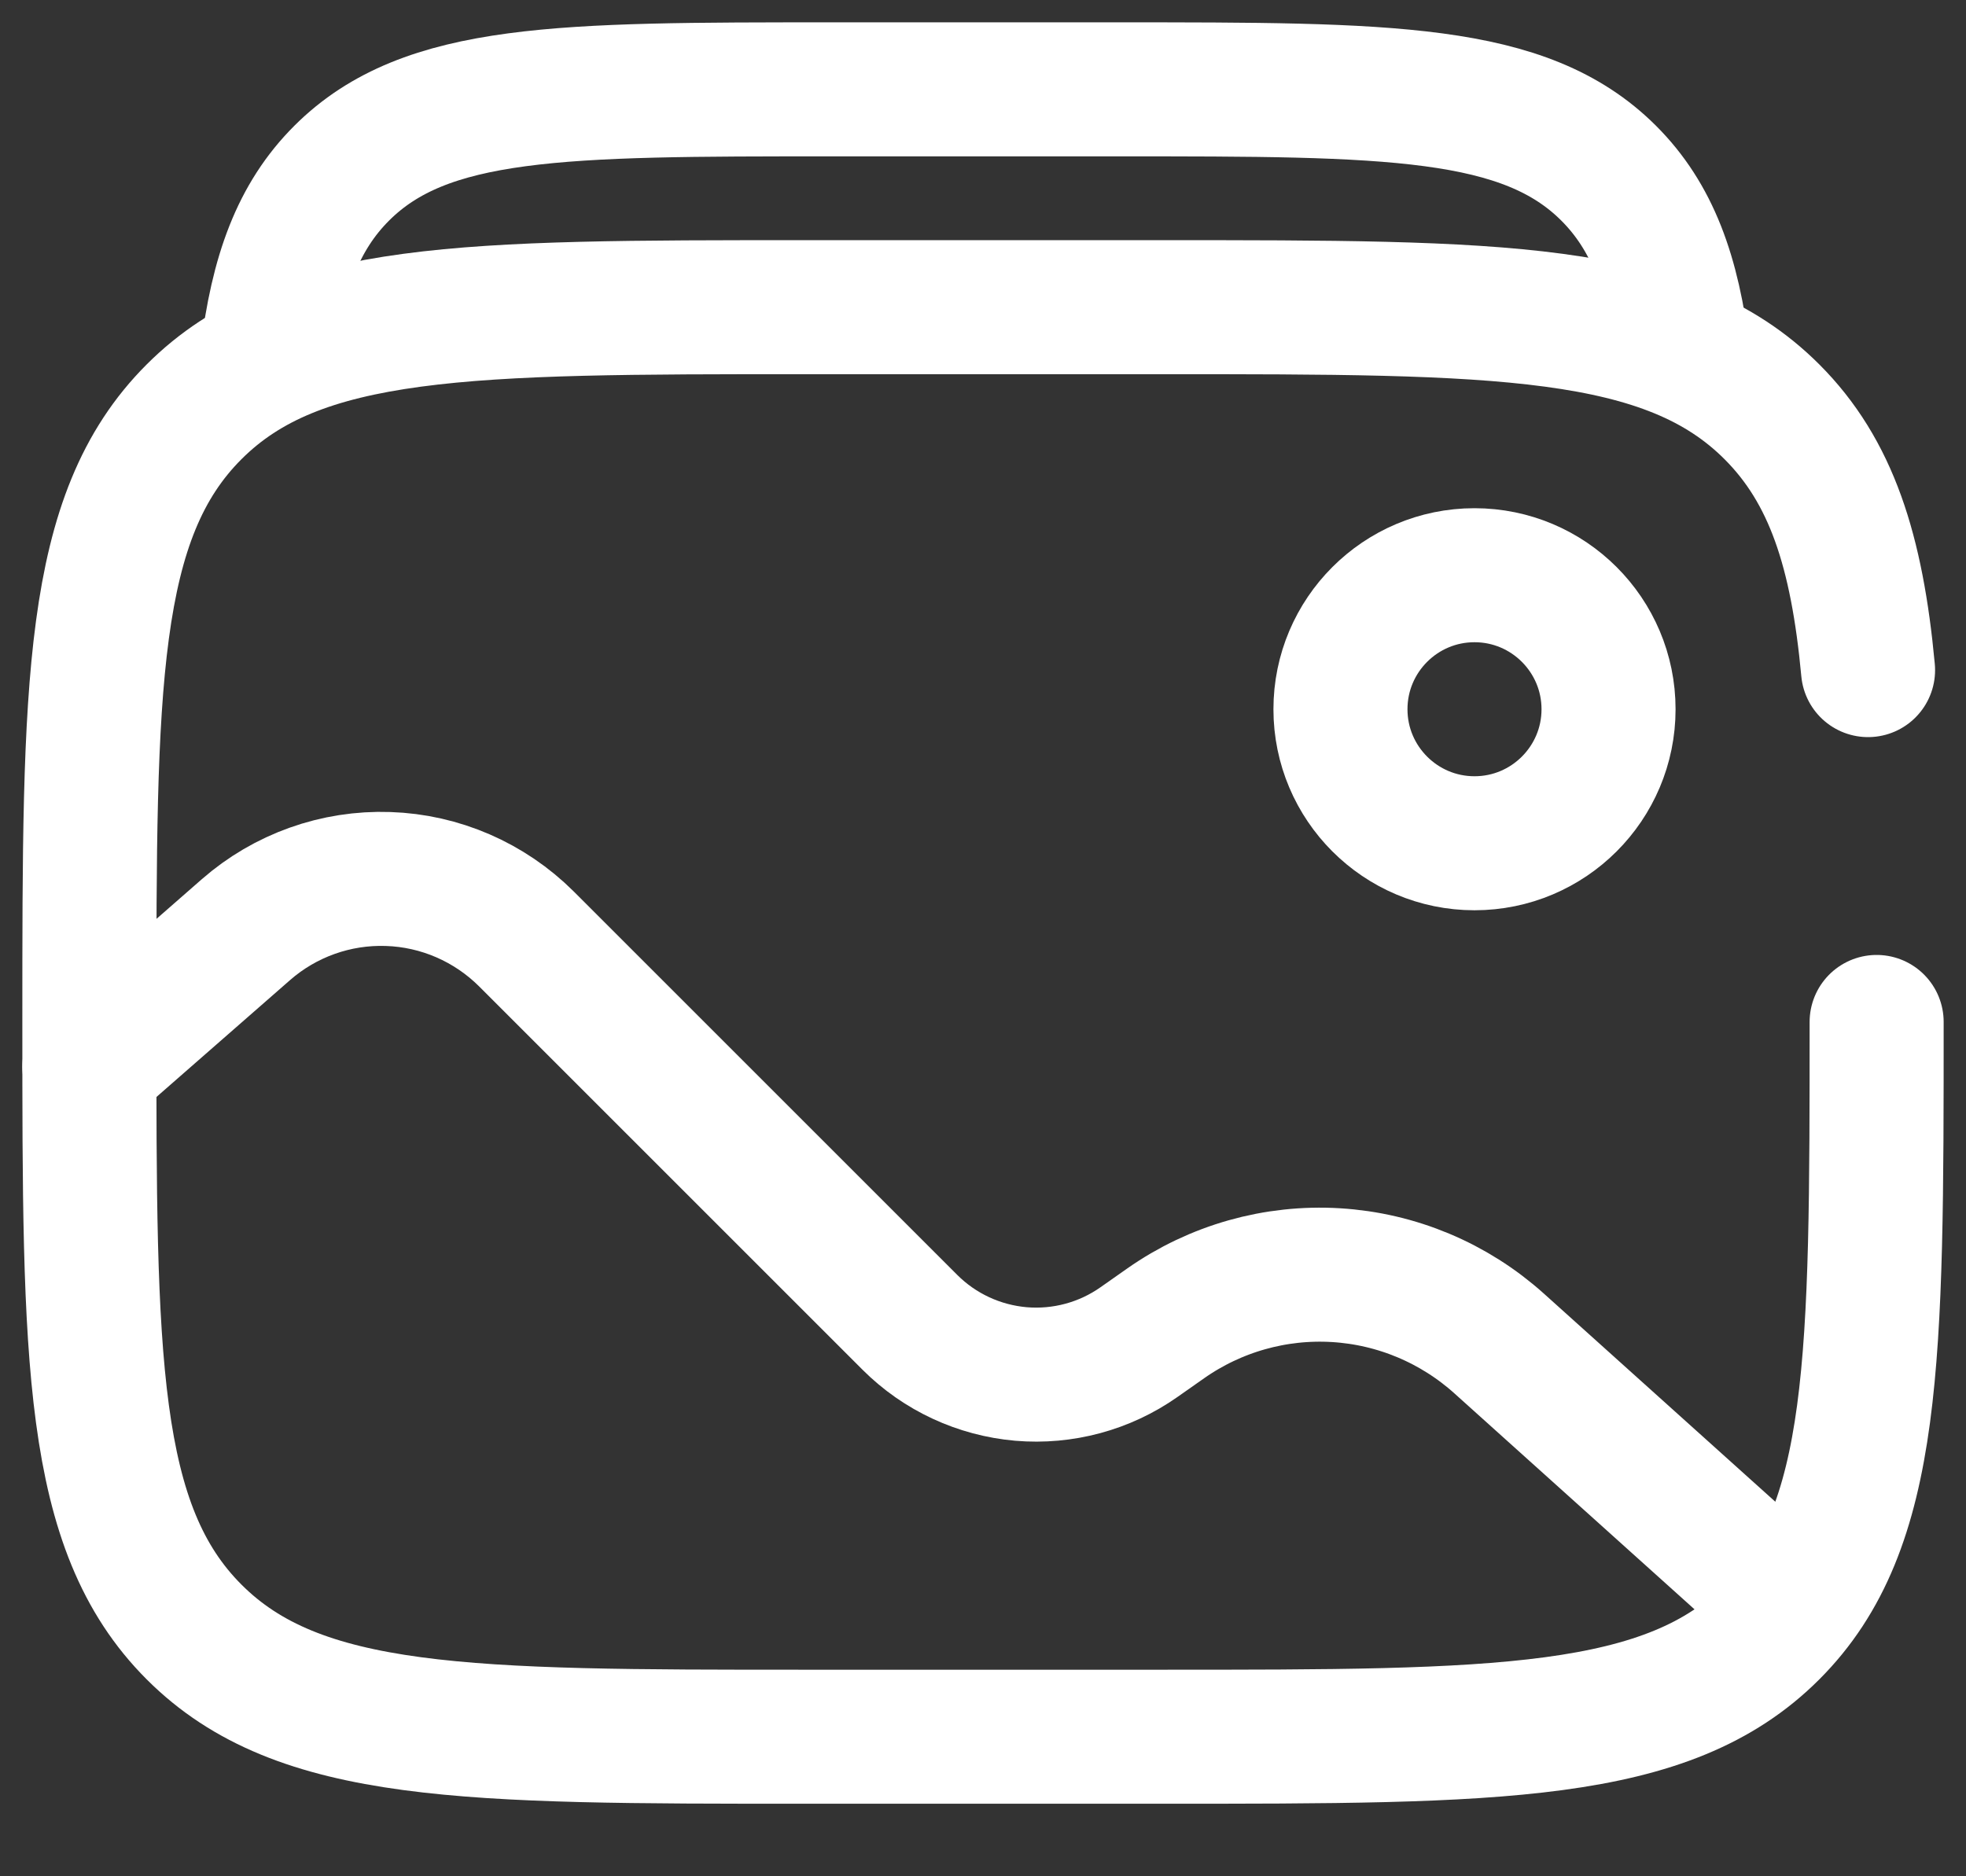
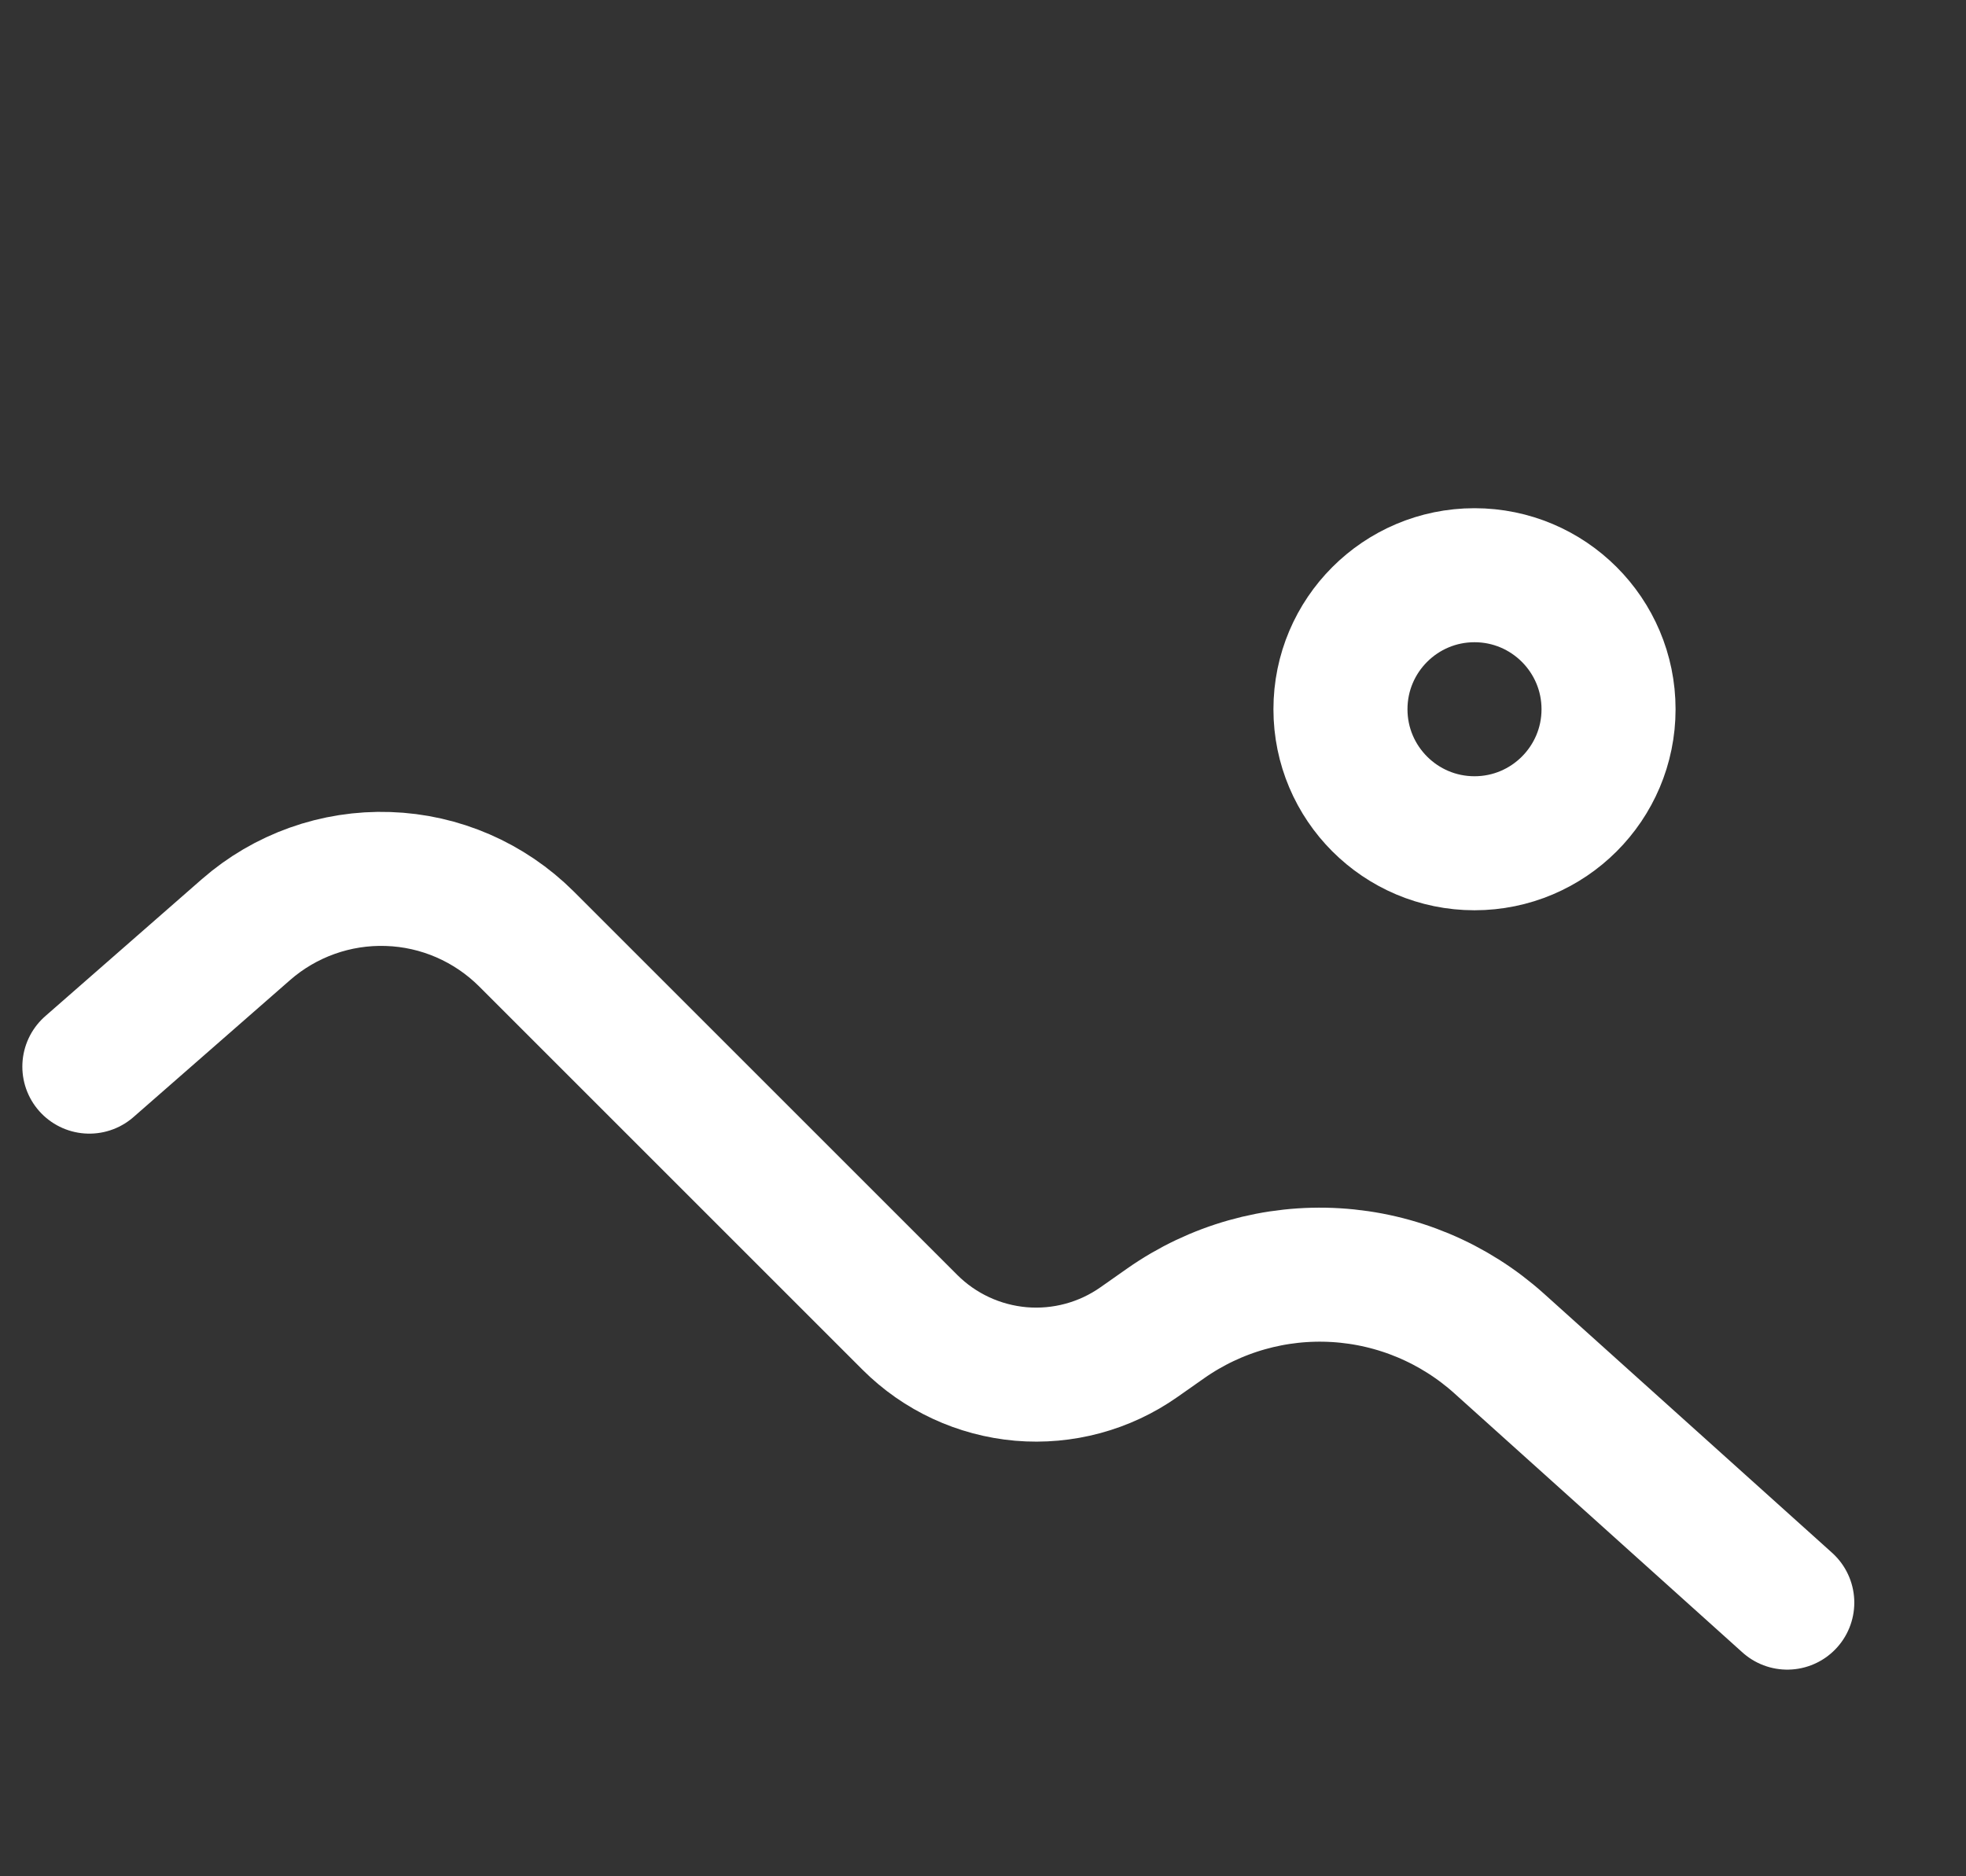
<svg xmlns="http://www.w3.org/2000/svg" width="22" height="21" viewBox="0 0 22 21" fill="none">
  <rect x="0" y="0" width="22" height="21" fill="#333333" stroke="none" />
-   <path d="M21 11.438C21 15.208 21 17.094 19.828 18.266C18.657 19.438 16.771 19.438 13 19.438H9C5.229 19.438 3.343 19.438 2.172 18.266C1 17.094 1 15.209 1 11.438C1 7.665 1 5.78 2.172 4.609C3.343 3.438 5.229 3.438 9 3.438H13C16.771 3.438 18.657 3.438 19.828 4.609C20.492 5.273 20.78 6.165 20.904 7.5" stroke="white" stroke-width="1.5" stroke-linecap="round" />
-   <path d="M2.988 4C3.1 3.069 3.335 2.426 3.825 1.937C4.765 1 6.279 1 9.307 1H12.518C15.546 1 17.059 1 18 1.937C18.49 2.426 18.725 3.069 18.837 4" stroke="white" stroke-width="1.5" />
  <path d="M16.5 9.438C17.328 9.438 18 8.766 18 7.938C18 7.11 17.328 6.438 16.5 6.438C15.672 6.438 15 7.11 15 7.938C15 8.766 15.672 9.438 16.5 9.438Z" stroke="white" stroke-width="1.5" />
  <path d="M1 11.938L2.752 10.405C3.191 10.021 3.76 9.818 4.343 9.838C4.926 9.857 5.479 10.098 5.892 10.51L10.182 14.8C10.515 15.133 10.955 15.337 11.424 15.378C11.893 15.418 12.361 15.292 12.746 15.021L13.045 14.811C13.601 14.421 14.272 14.231 14.95 14.272C15.628 14.313 16.271 14.583 16.776 15.037L20 17.937" stroke="white" stroke-width="1.5" stroke-linecap="round" />
</svg>